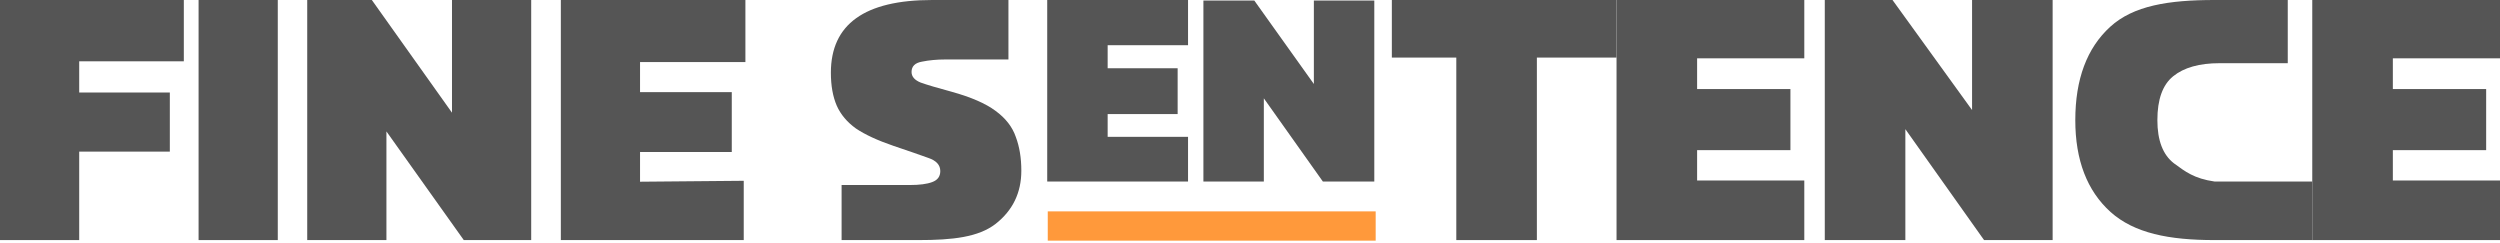
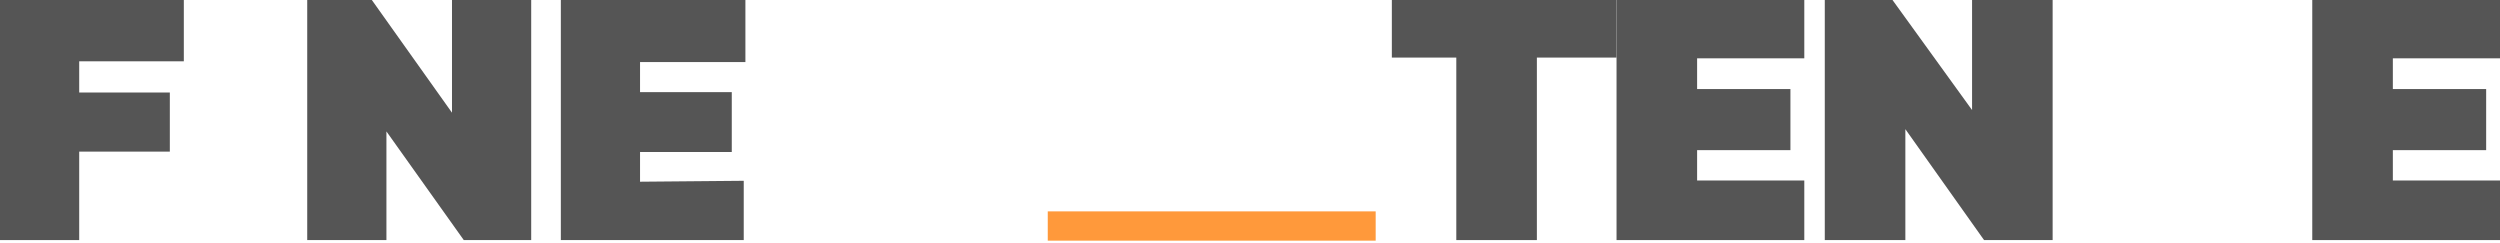
<svg xmlns="http://www.w3.org/2000/svg" width="958" height="93" viewBox="0 0 958 93" fill="none">
  <path d="M558.055 92V22.062H533.354V0H619.458V22.062H588.931V92H558.055Z" fill="#555555" />
  <path d="M619.458 92V0H691.406V22.349H650.334V34.125H686.093V57.534H650.334V69.166H691.406V92H619.458Z" fill="#555555" />
  <path d="M699.257 92V0H725.207L755.695 42.167V0H786.571V92H760.291L730.133 49.492V92H699.257Z" fill="#555555" />
-   <path d="M848.622 92C831.102 92 817.851 89.367 808.756 81.229C799.756 73.091 795.256 61.363 795.256 46.045C795.256 30.343 799.708 18.424 808.612 10.286C817.516 2.148 831.006 0 848.622 0C854.558 0 864.329 0 864.329 0H876.671V24.216H864.329C864.329 24.216 855.333 24.216 850.546 24.216C842.791 24.216 836.855 25.892 832.739 29.242C828.717 32.498 826.707 38.099 826.707 46.045C826.707 53.8 828.813 59.305 833.026 62.56C837.334 65.719 840.768 68.439 848.622 69.561C853.313 69.561 864.118 69.561 864.118 69.561H886.062V92H864.189C864.189 92 854.462 92 848.622 92Z" fill="#555555" />
  <path d="M886.062 92V0H958.01V22.349H916.938V34.125H952.696V57.534H916.938V69.166H958.01V92H886.062Z" fill="#555555" />
-   <path d="M401.296 69.561V0H455.258V17.323H424.453V26.155H451.272V43.711H424.453V52.435H455.258V69.561H401.296Z" fill="#555555" />
-   <path d="M461.145 69.561V0.197H480.64L503.474 32.187V0.197H526.631V69.561H506.921L484.302 37.68V69.561H461.145Z" fill="#555555" />
  <path d="M0 92V0H70.44V23.492H30.35V35.45H65.076V58.098H30.35V92H0Z" fill="#555555" />
-   <path d="M76.096 92V0H106.446V92H76.096Z" fill="#555555" />
+   <path d="M76.096 92H106.446V92H76.096Z" fill="#555555" />
  <path d="M117.728 92V0H142.488L173.205 43.187V0H203.555V92H177.722L148.078 50.361V92H117.728Z" fill="#555555" />
  <path fill-rule="evenodd" clip-rule="evenodd" d="M214.915 0V92L285 92V69.279L245.265 69.633V58.239H280.415V35.309H245.265V23.774H285.638V0H214.915Z" fill="#555555" />
  <path d="M401.5 81H527.159V92.219H401.5V81Z" fill="#FF993B" />
-   <path d="M351.964 92C345.658 92 334.318 92 334.318 92H322.5V70.899H334.318C334.318 70.899 344.179 70.899 348.602 70.899C352.366 70.899 355.237 70.524 357.213 69.774C359.283 69.023 360.319 67.617 360.319 65.553C360.319 63.209 358.766 61.521 355.66 60.489C352.555 59.364 348.085 57.816 342.25 55.847C336.227 53.784 331.474 51.58 327.992 49.236C324.604 46.797 322.158 43.89 320.652 40.514C319.146 37.044 318.393 32.824 318.393 27.853C318.393 9.284 331.333 1.26391e-05 357.213 1.26391e-05C360.413 1.26391e-05 367.814 1.35753e-05 367.814 1.35753e-05L377.911 0C381.365 0 386.434 2.44088e-06 386.434 2.44088e-06V22.789H373.12C373.12 22.789 365.589 22.789 362.295 22.789C359.001 22.789 355.99 23.07 353.261 23.633C350.625 24.102 349.308 25.415 349.308 27.572C349.308 29.354 350.484 30.714 352.837 31.651C355.19 32.495 359.142 33.668 364.695 35.168C372.129 37.231 377.729 39.67 381.493 42.483C385.352 45.297 387.94 48.626 389.257 52.471C390.669 56.222 391.375 60.536 391.375 65.413C391.375 73.853 388.081 80.652 381.493 85.81C374.906 90.875 365.139 92 351.964 92Z" fill="#555555" />
</svg>